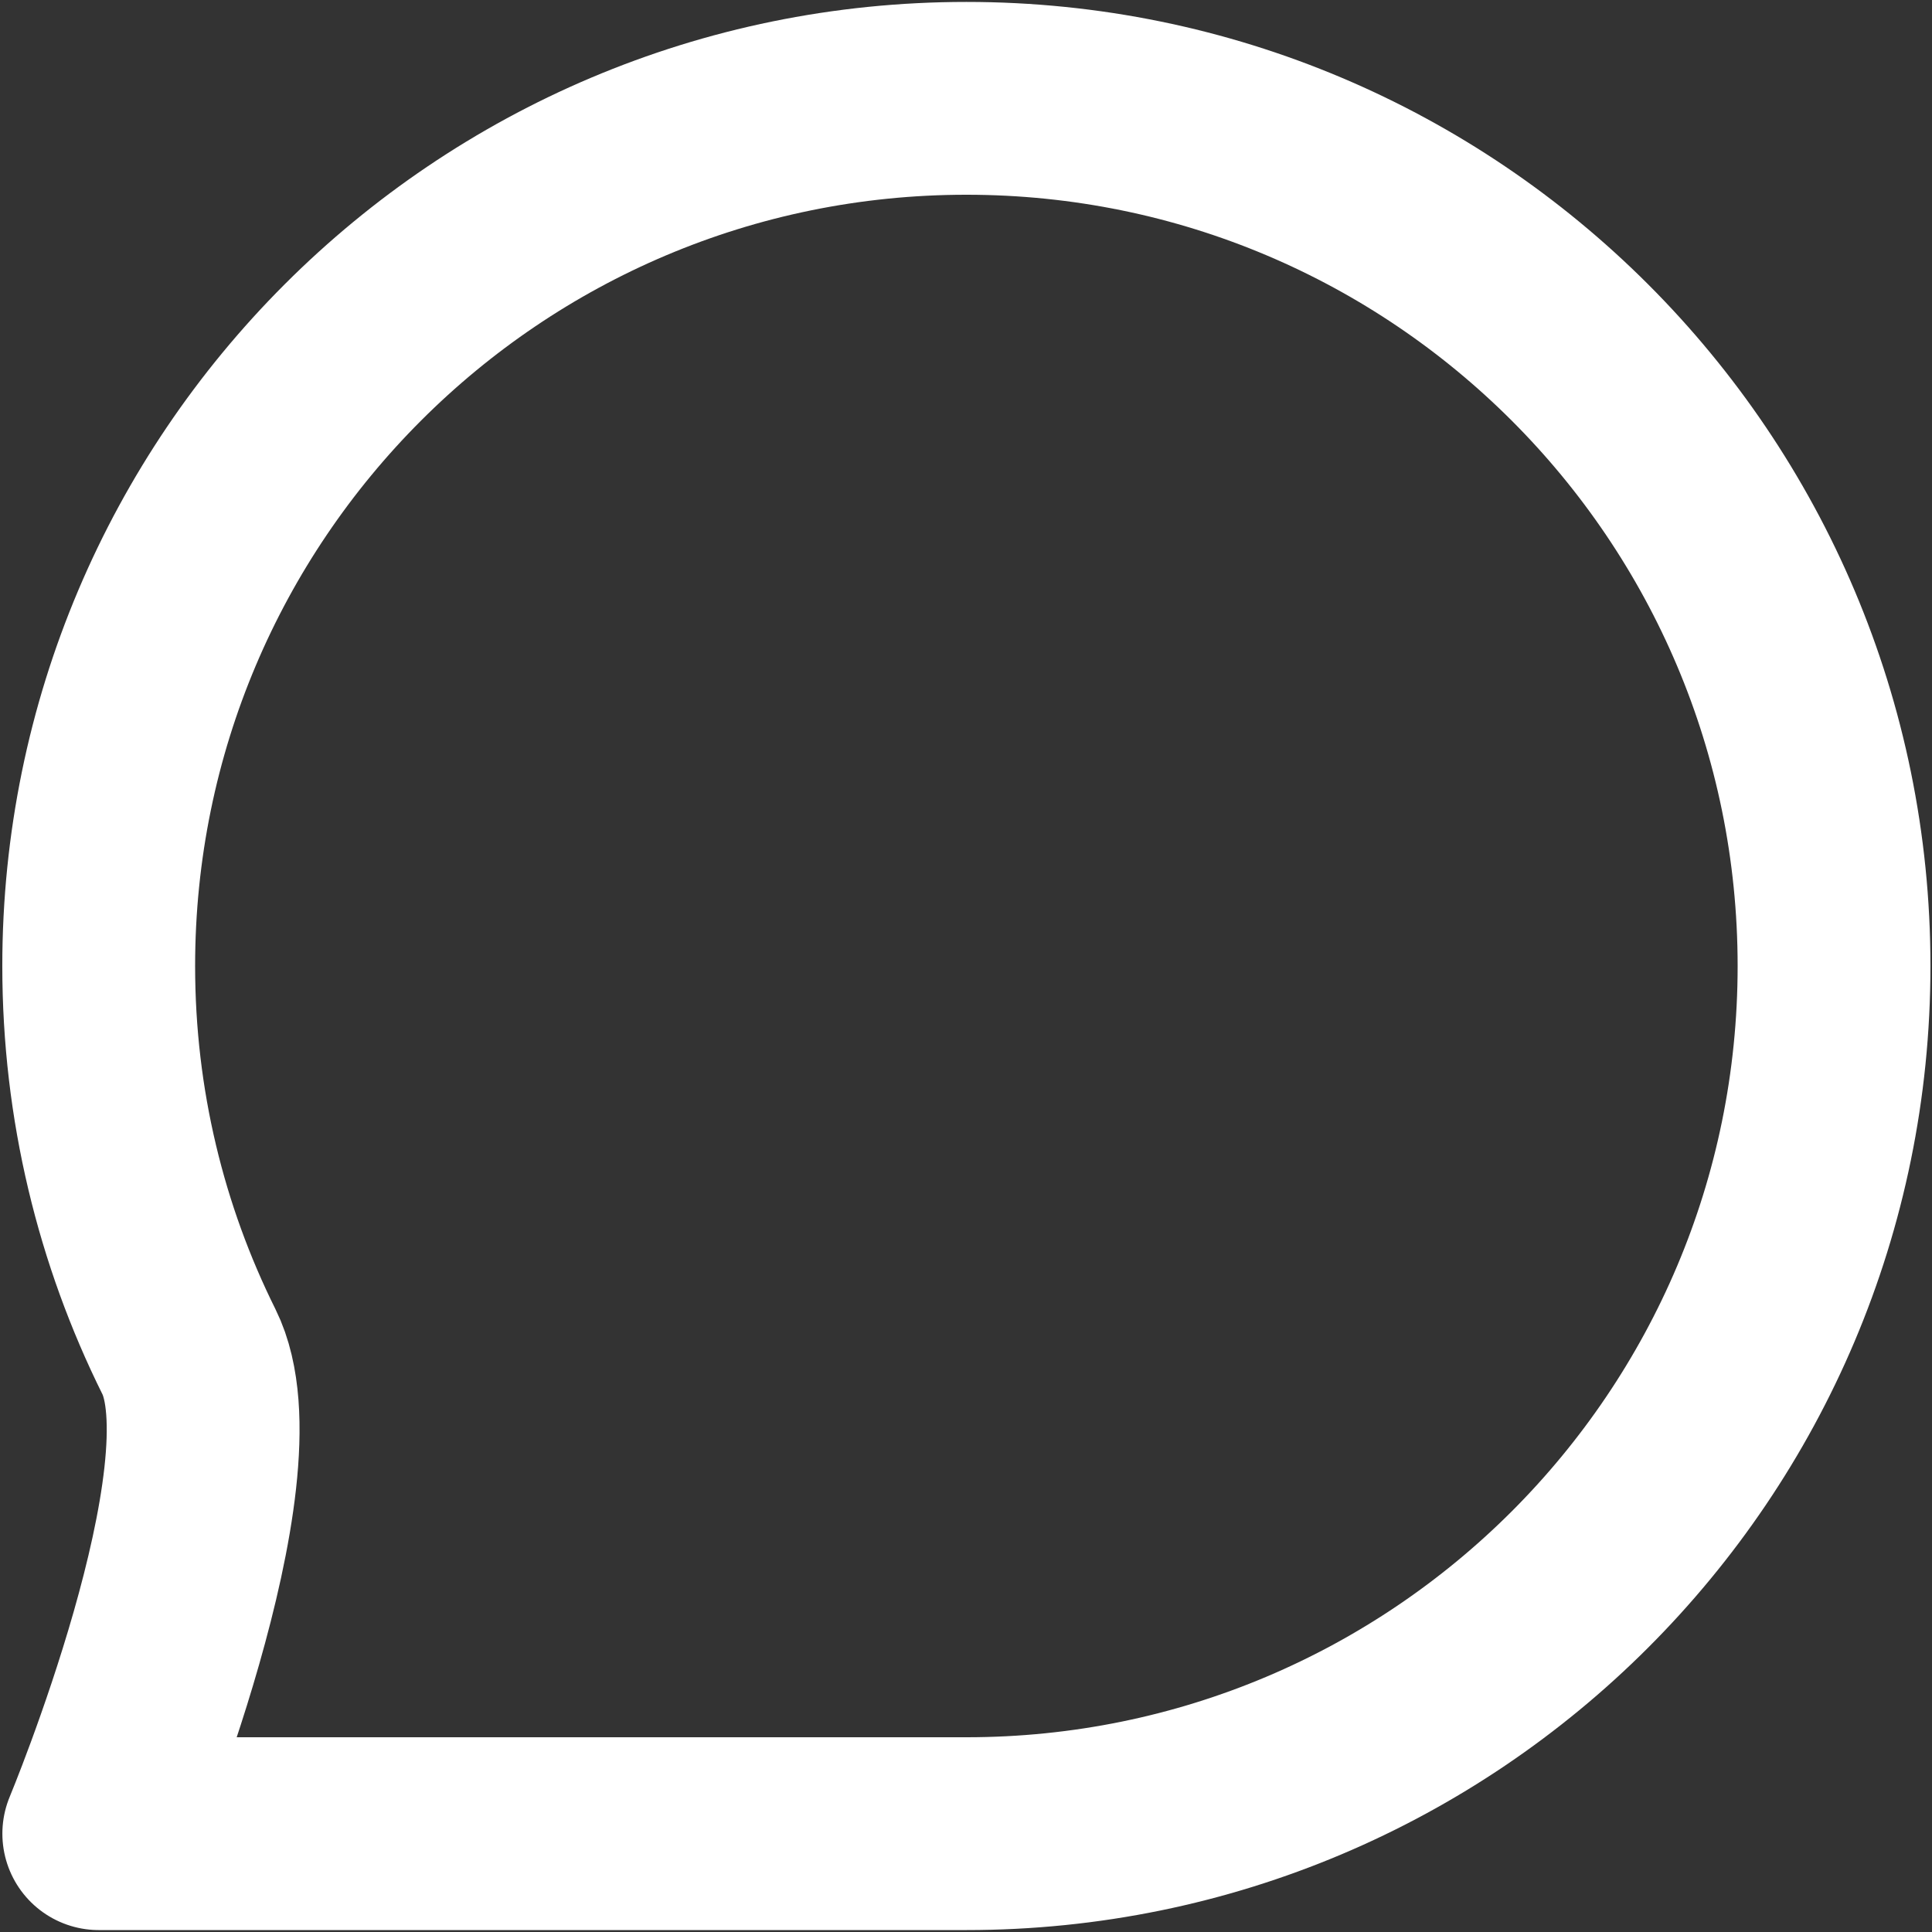
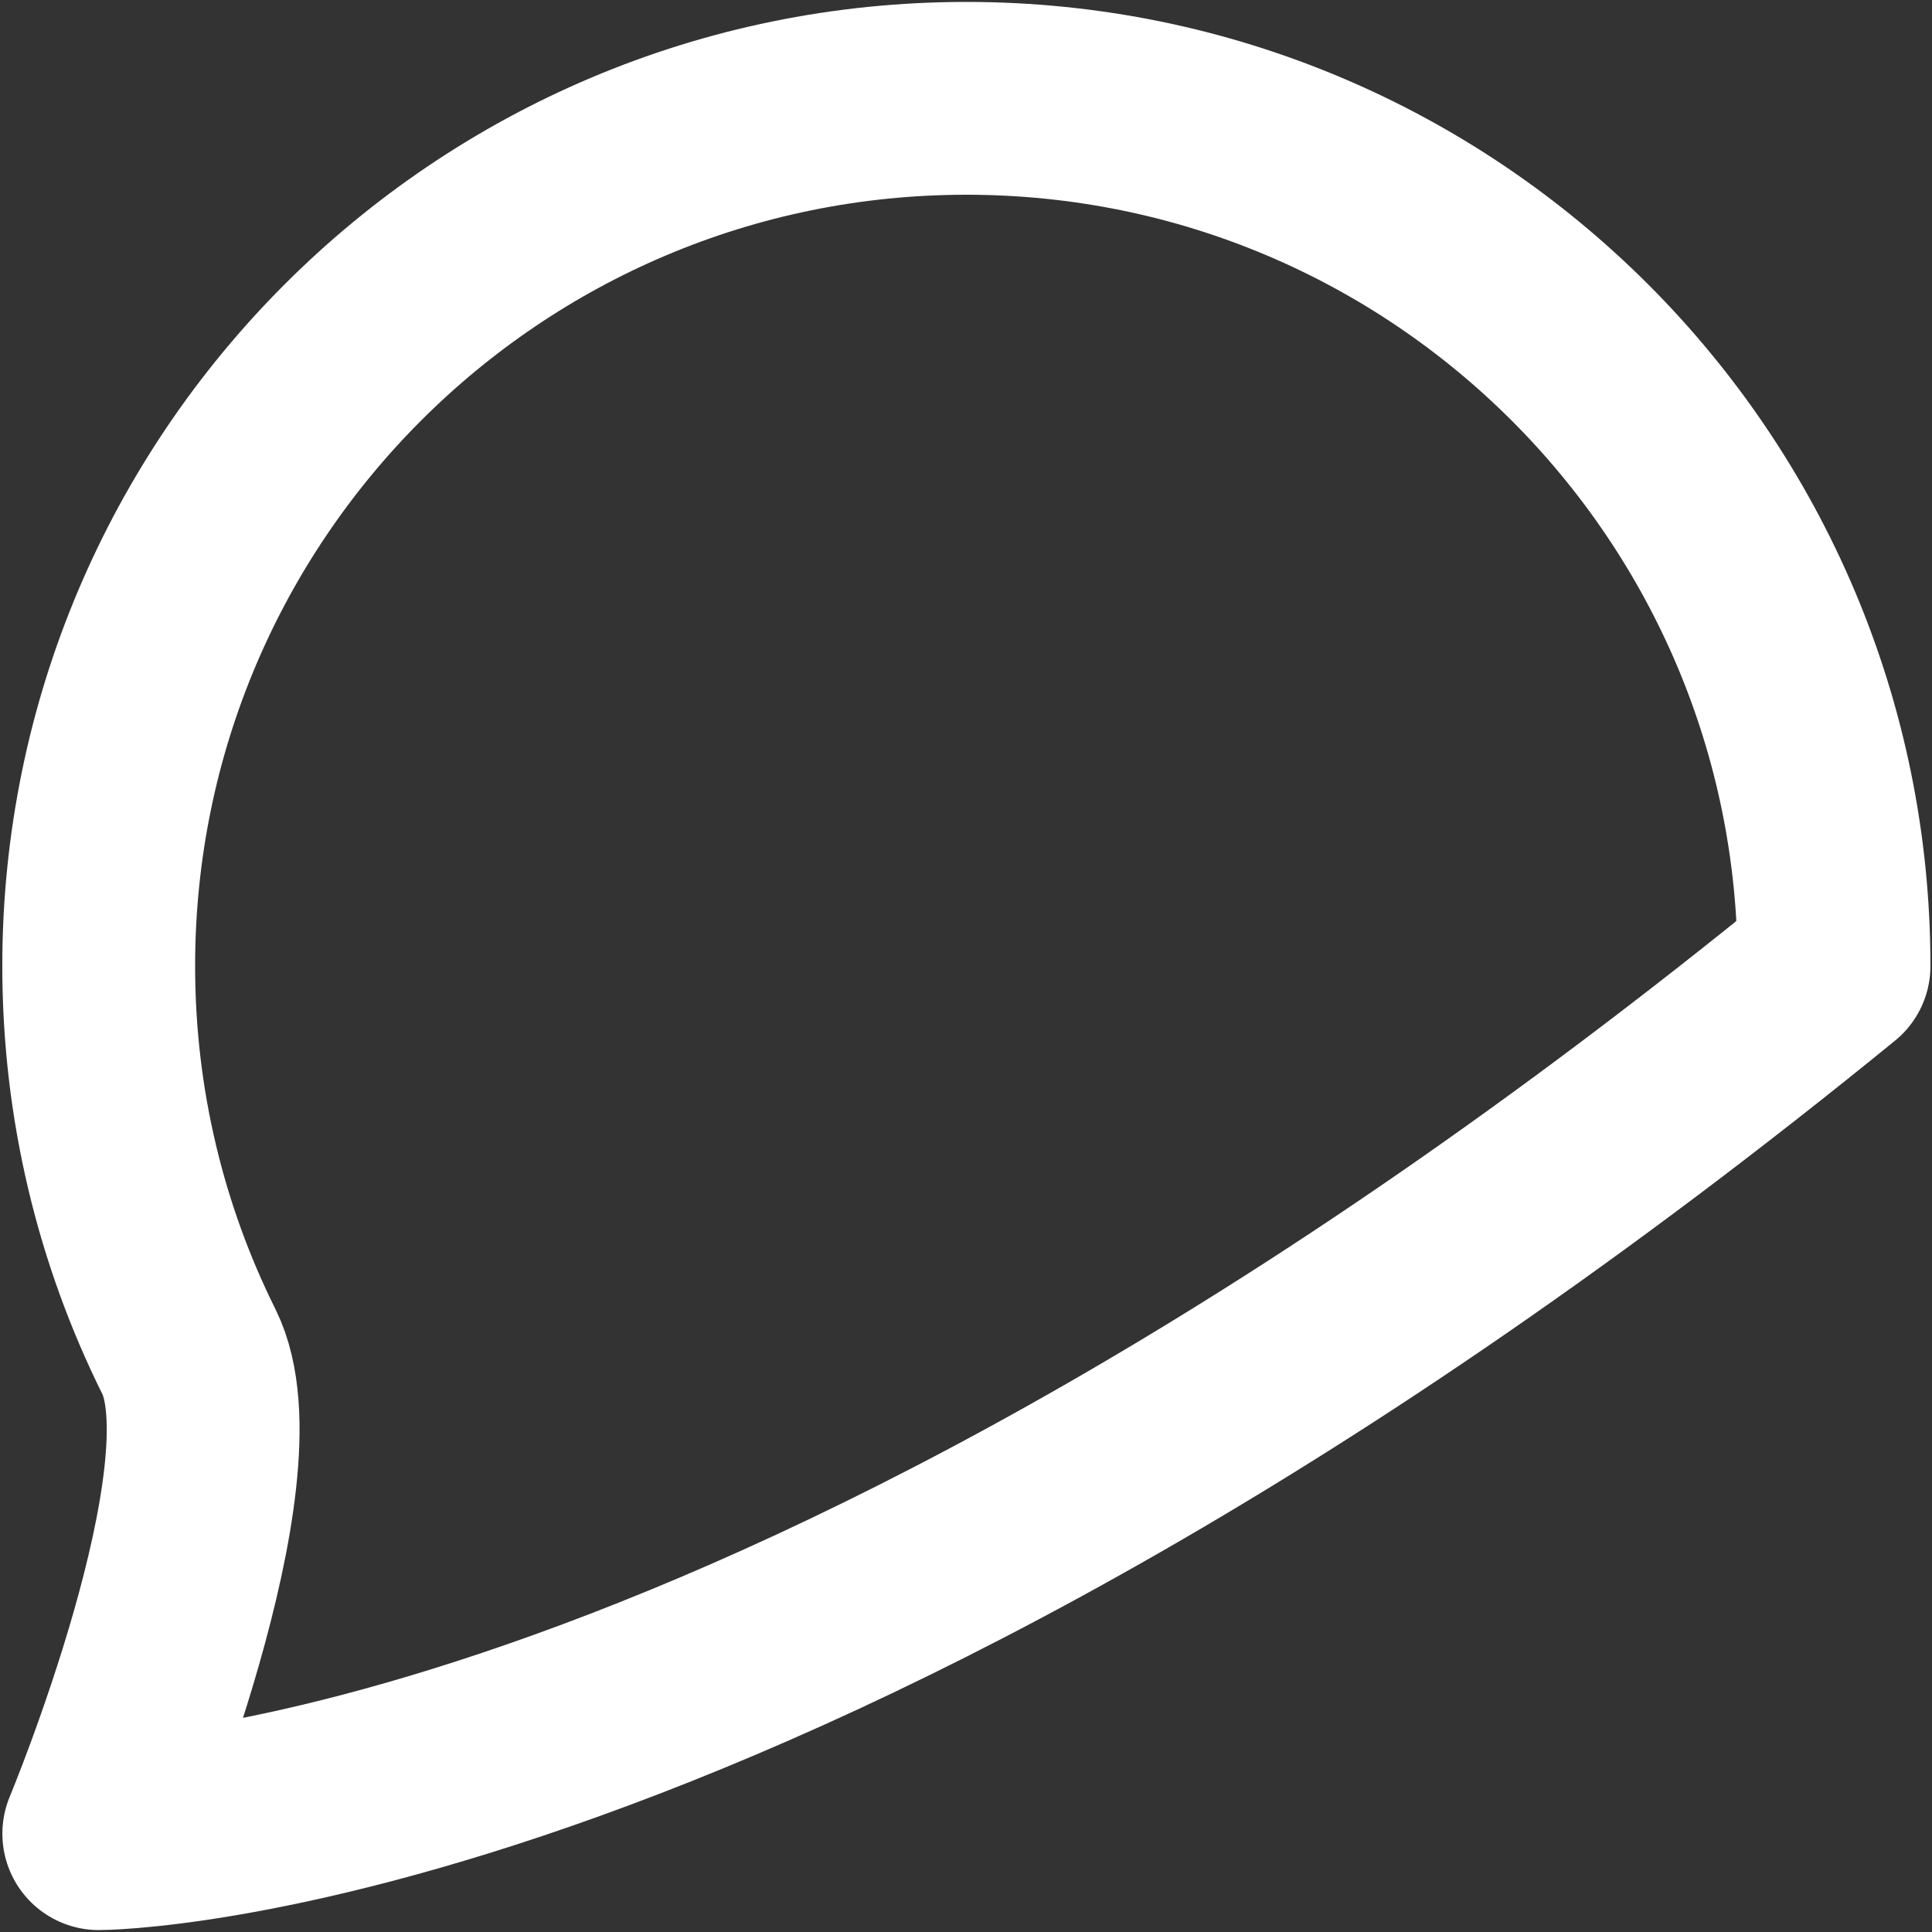
<svg xmlns="http://www.w3.org/2000/svg" width="668" height="668" viewBox="0 0 668 668" fill="none">
  <rect x="0" y="0" width="668" height="668" fill="#333333" stroke="none" />
-   <path d="M634.13 334C634.13 499.687 499.817 634 334.13 634C266.25 634 34.154 634 34.154 634C34.154 634 86.127 509.203 65.327 467.36C45.359 427.187 34.13 381.907 34.13 334C34.13 168.315 168.445 34 334.13 34C499.817 34 634.13 168.315 634.13 334Z" fill="transparent" stroke="white" stroke-width="66.667" stroke-linecap="round" stroke-linejoin="round" />
+   <path d="M634.13 334C266.25 634 34.154 634 34.154 634C34.154 634 86.127 509.203 65.327 467.36C45.359 427.187 34.13 381.907 34.13 334C34.13 168.315 168.445 34 334.13 34C499.817 34 634.13 168.315 634.13 334Z" fill="transparent" stroke="white" stroke-width="66.667" stroke-linecap="round" stroke-linejoin="round" />
</svg>